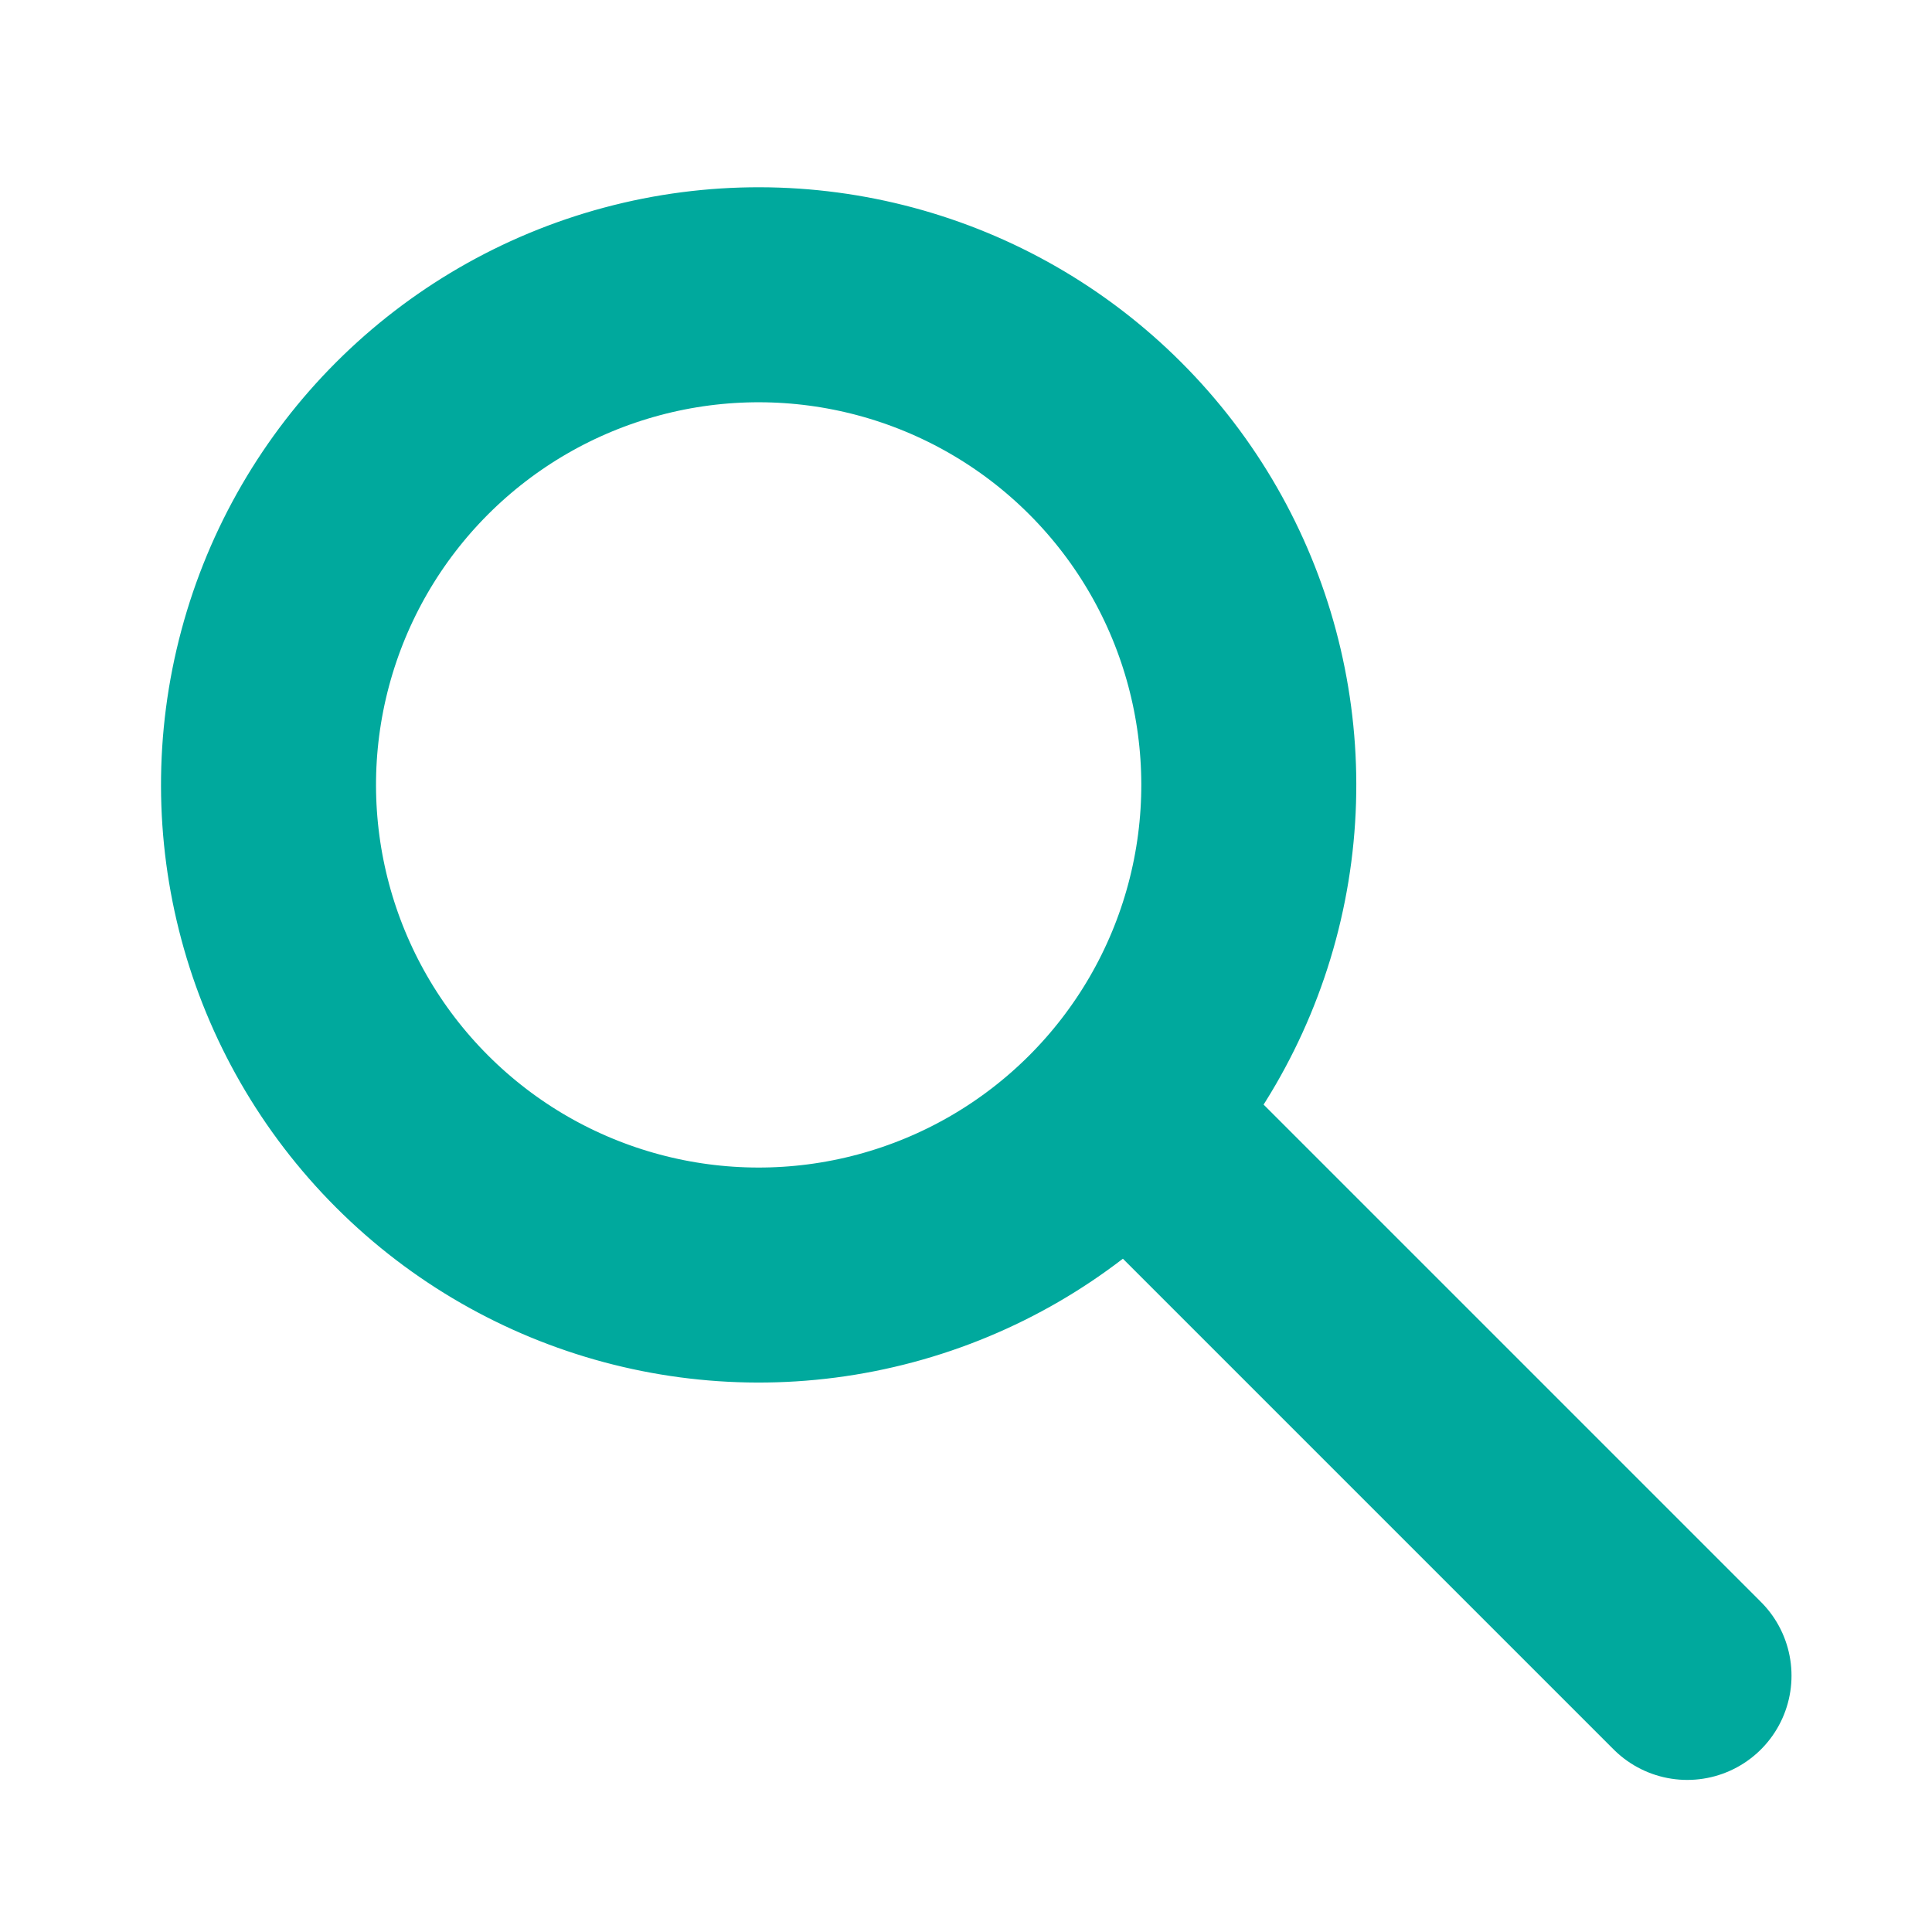
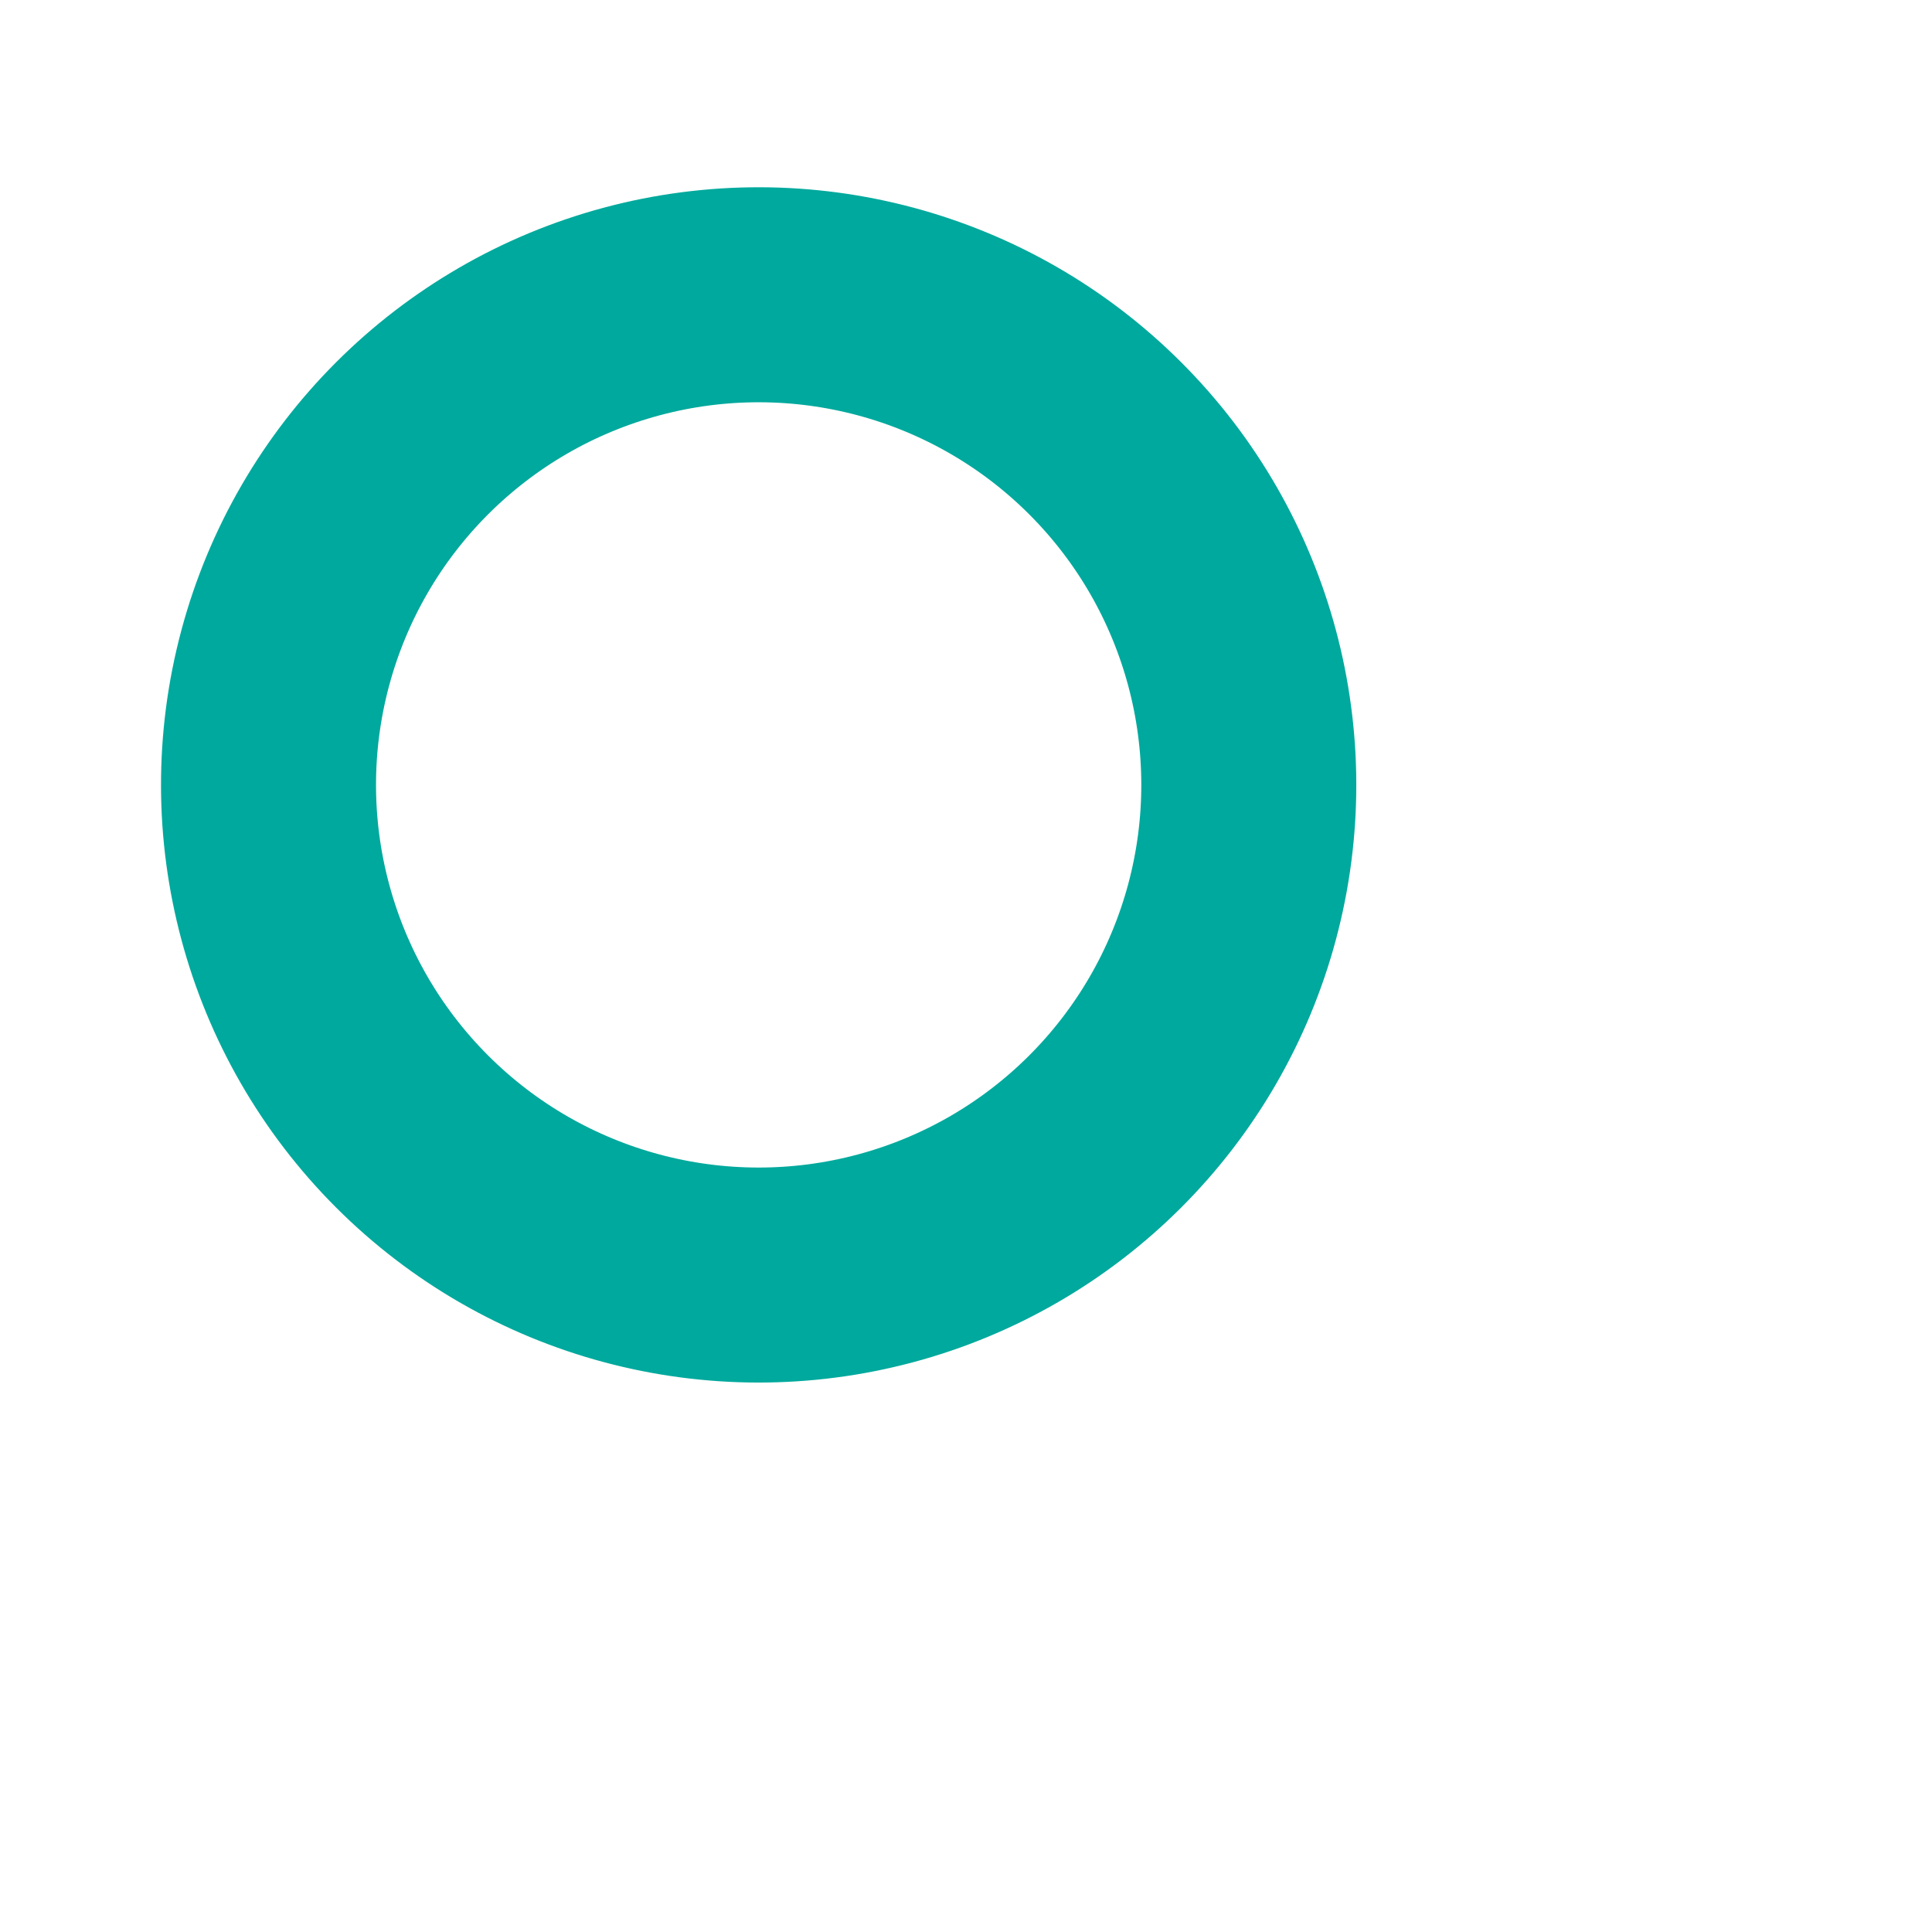
<svg xmlns="http://www.w3.org/2000/svg" version="1.1" id="Layer_1" x="0px" y="0px" viewBox="0 0 150 150" style="enable-background:new 0 0 150 150;" xml:space="preserve">
  <style type="text/css">
	.st0{fill:none;stroke:#00A99D;stroke-miterlimit:10;}
	.st1{fill:none;stroke:#00A99D;stroke-width:16.185;stroke-linecap:round;}
</style>
  <g id="Ellipse_9" transform="translate(0 16.039) rotate(-45)">
    <circle class="st0" cx="9.9" cy="73.4" r="45.9" />
    <circle class="st1" cx="9.9" cy="73.4" r="37.8" />
  </g>
-   <path id="Path_47" class="st1" d="M92.1,91.2l38.9,38.9" />
</svg>